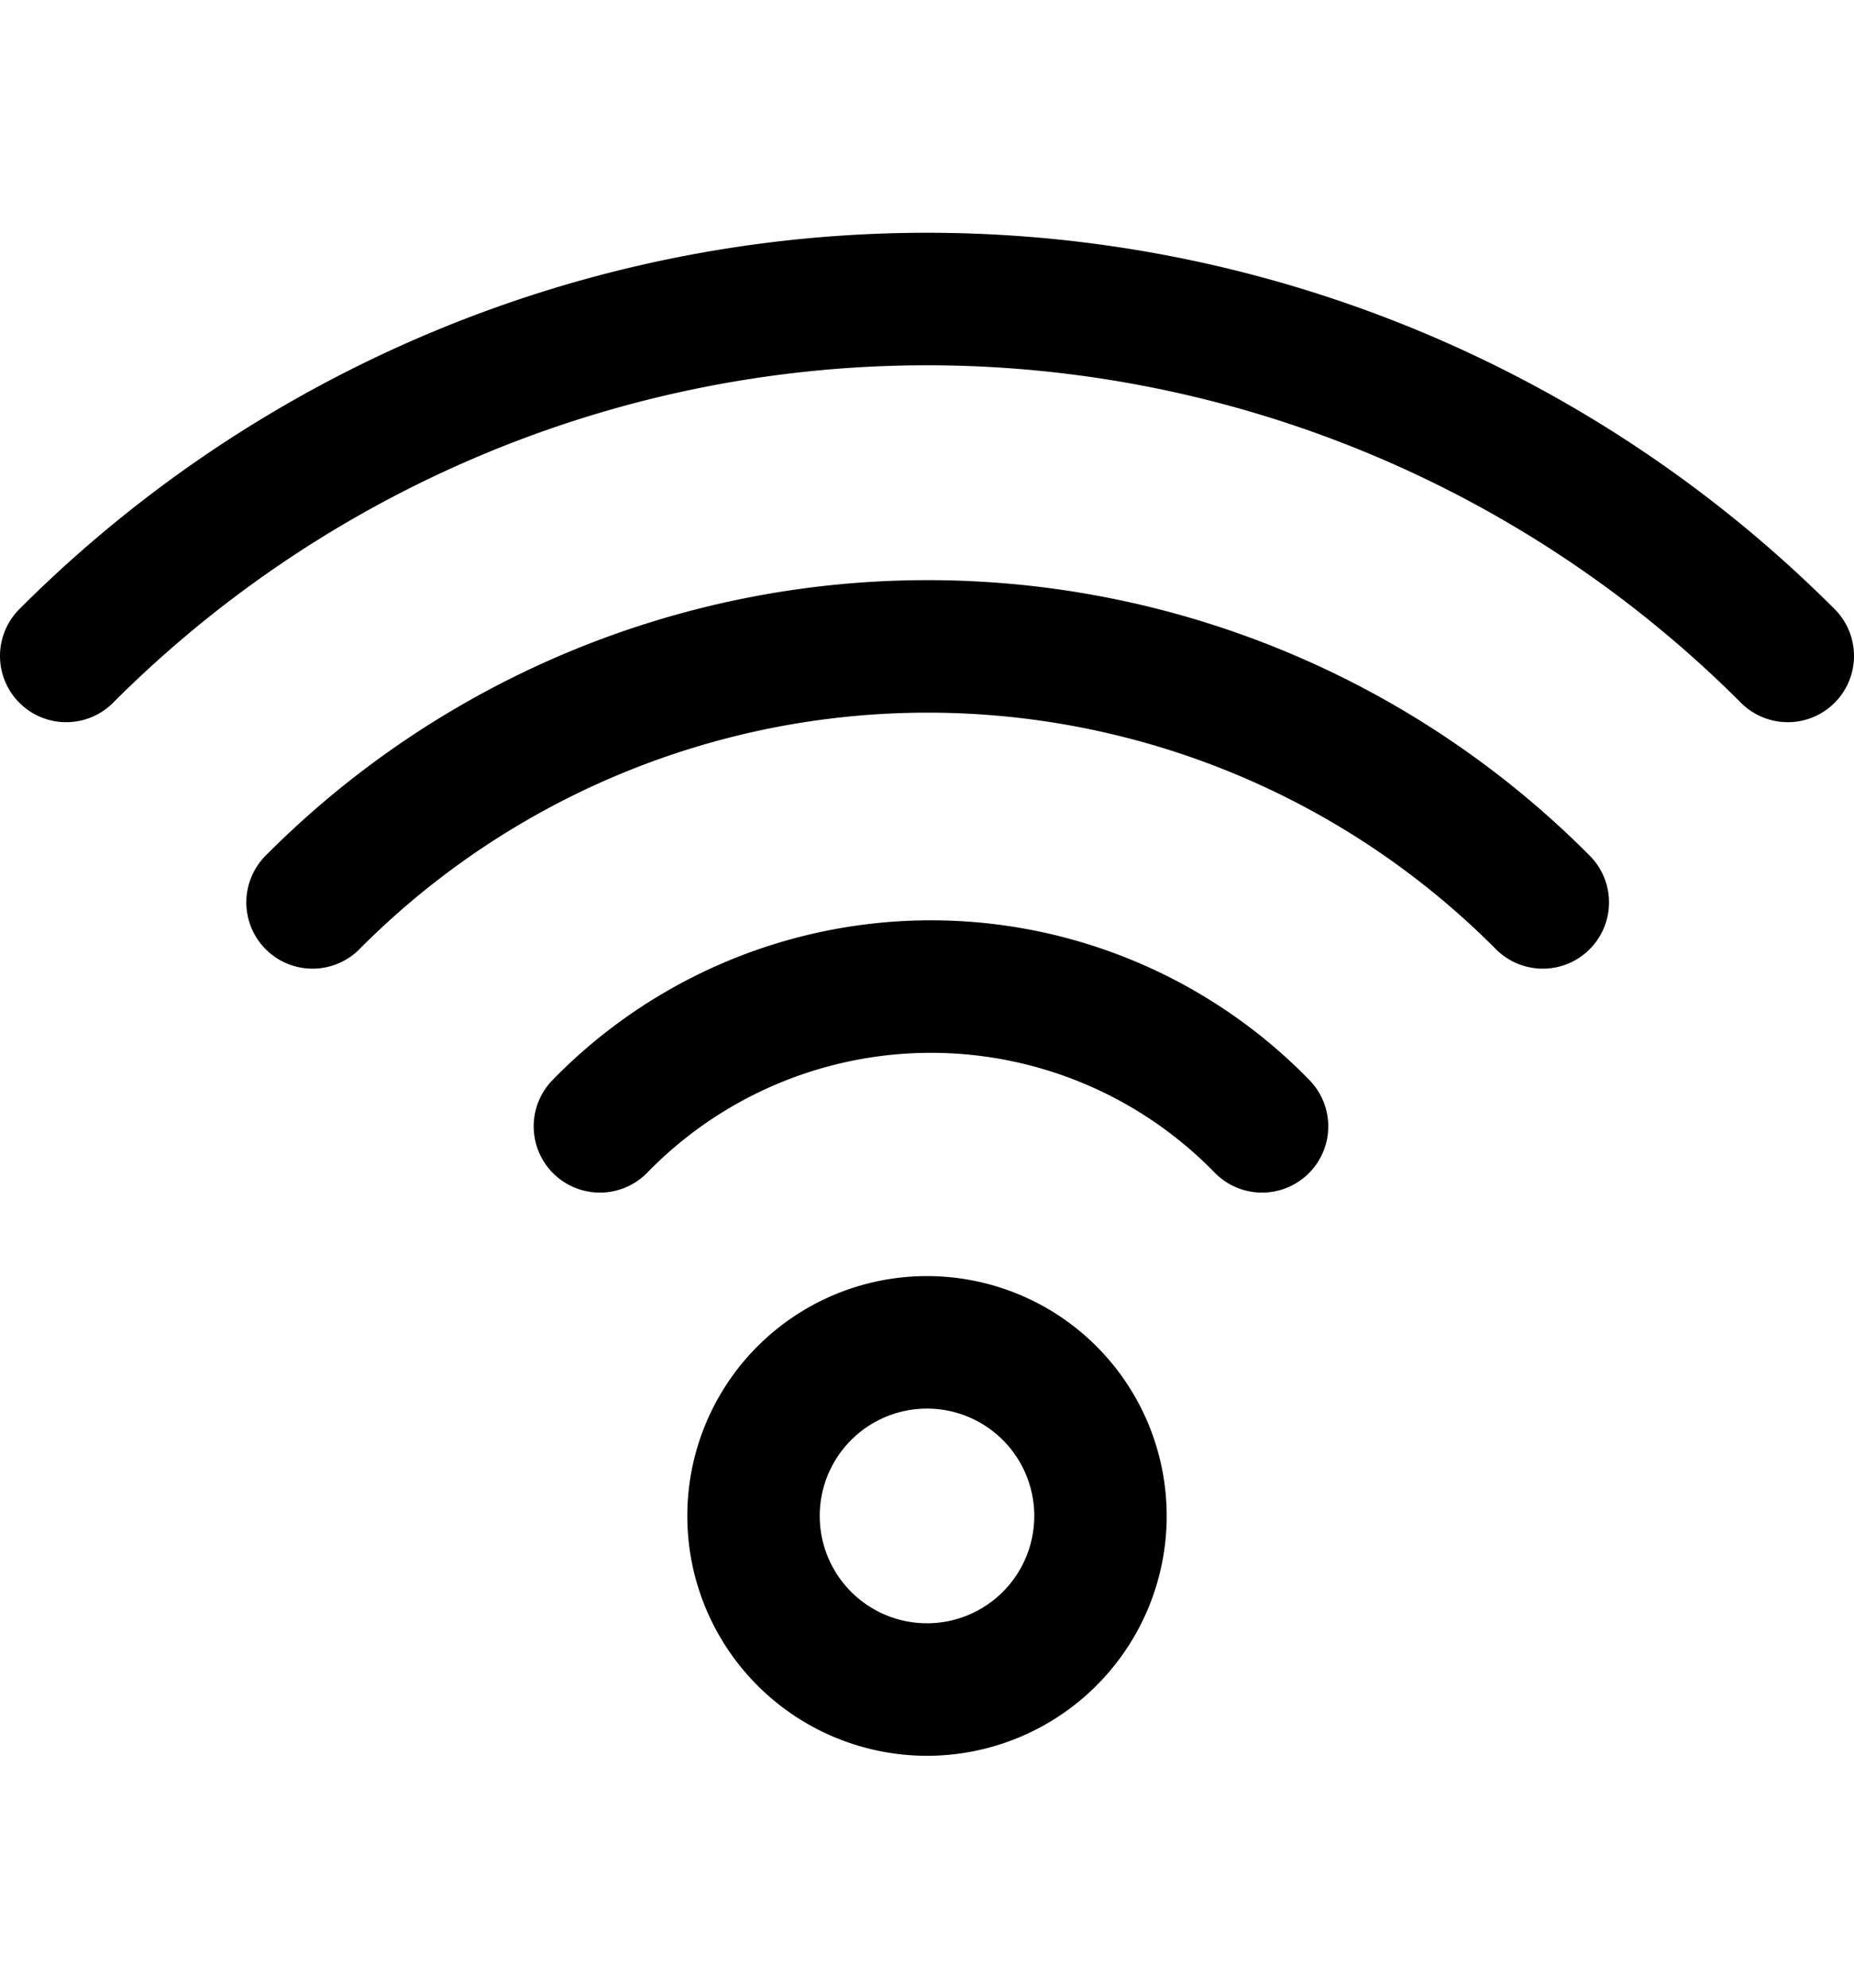
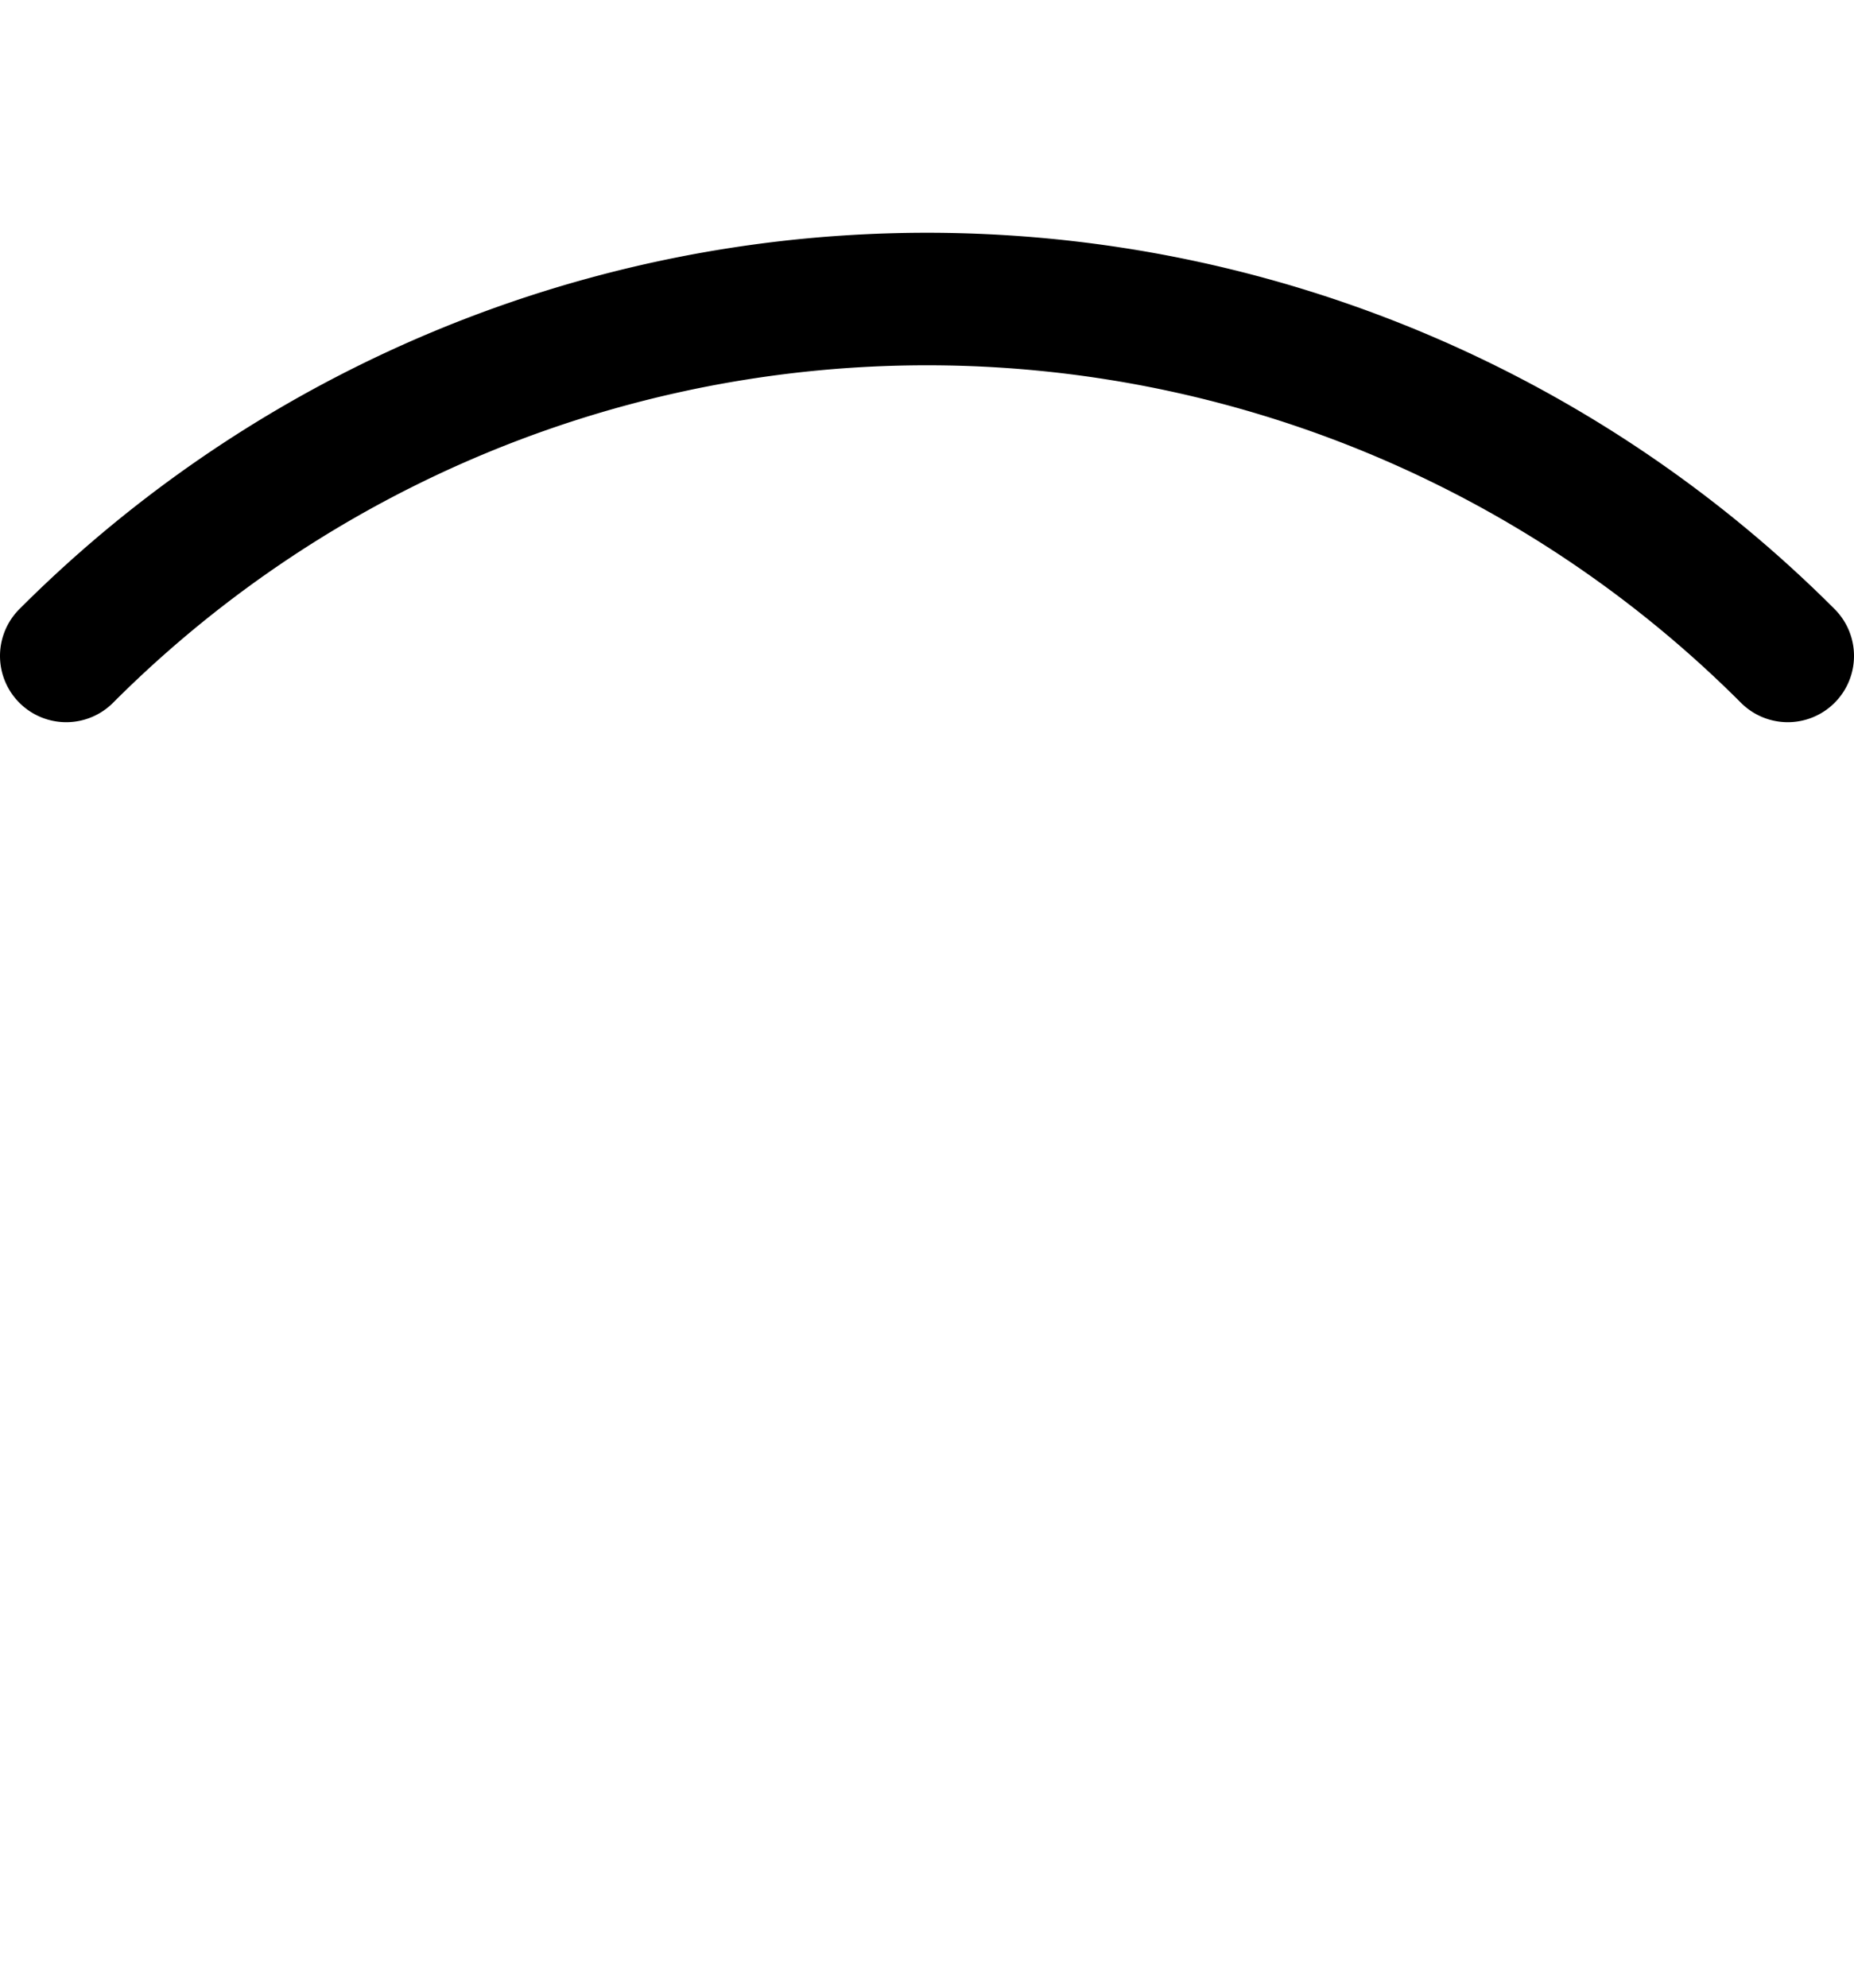
<svg xmlns="http://www.w3.org/2000/svg" width="14" height="15" fill="none" viewBox="0 0 14 15">
-   <path stroke="currentColor" stroke-linecap="round" stroke-linejoin="round" d="M7 12.75a1.31 1.31 0 1 0 0-2.62 1.31 1.31 0 0 0 0 2.62ZM4.53 8.5a3.49 3.49 0 0 1 5 0M2.36 6.81a6.55 6.55 0 0 1 9.29 0" />
  <path stroke="currentColor" stroke-linecap="round" stroke-linejoin="round" d="M.5 4.95a9.19 9.19 0 0 1 13 0" />
</svg>